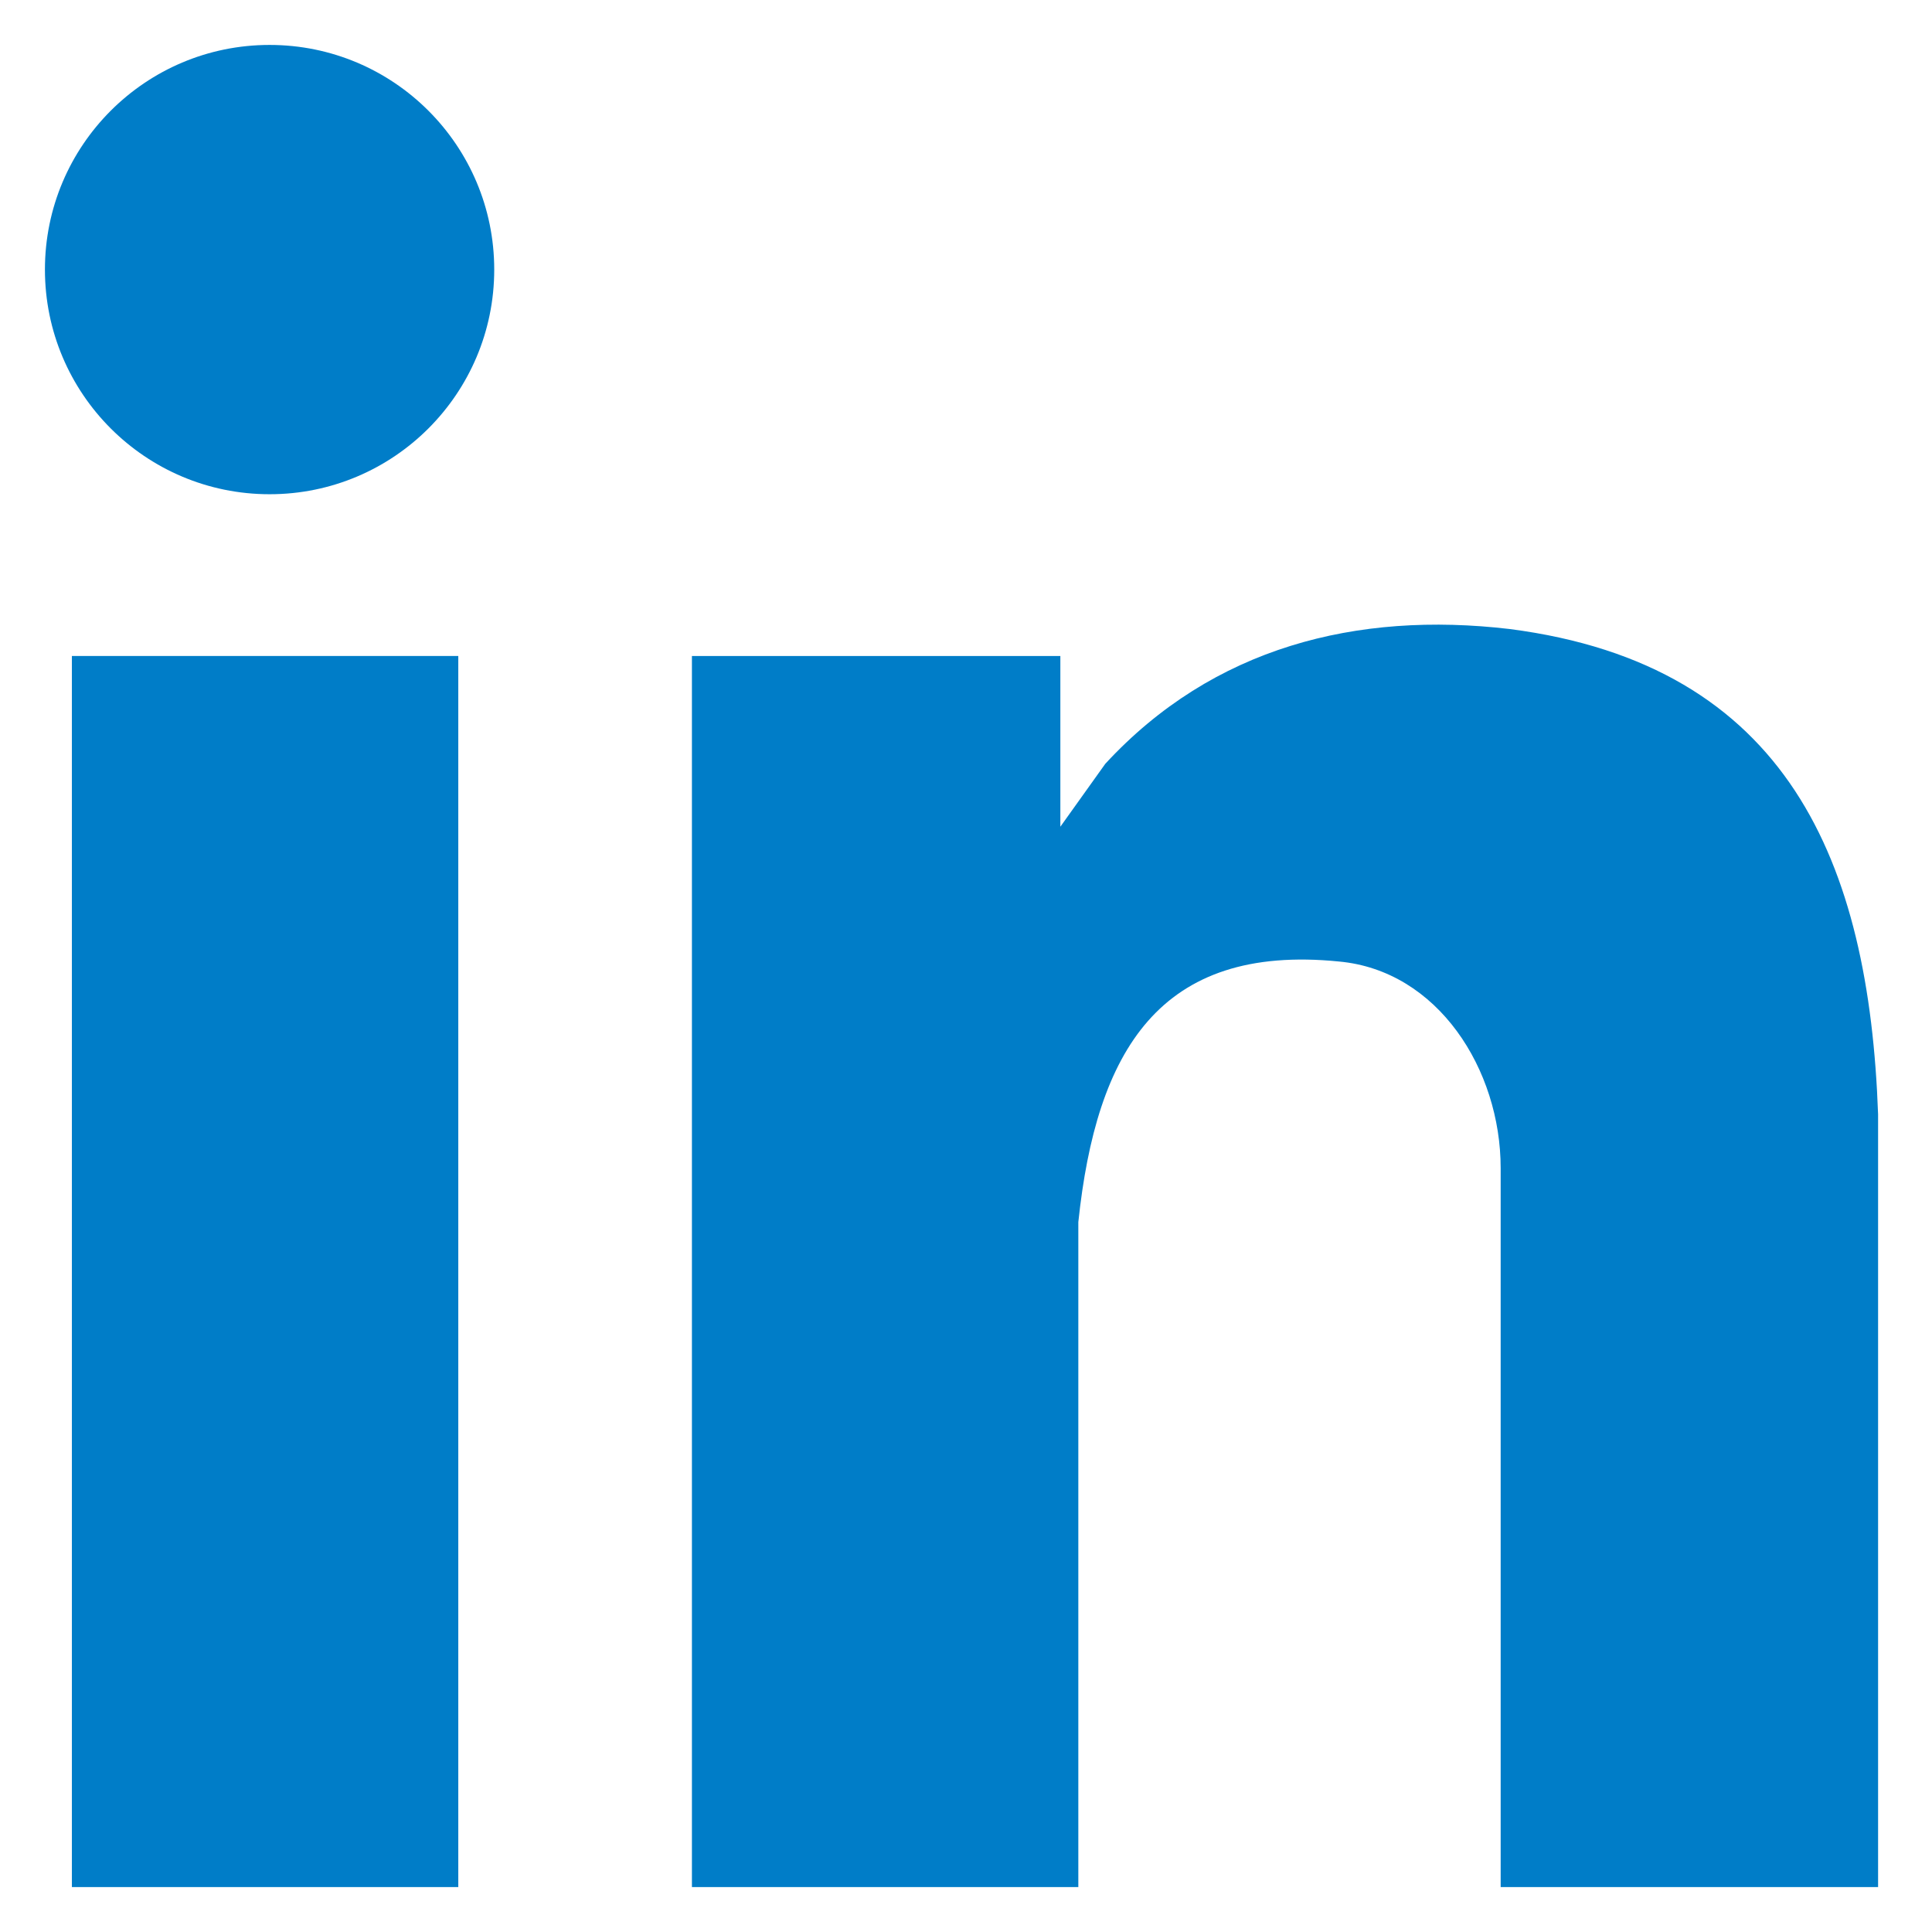
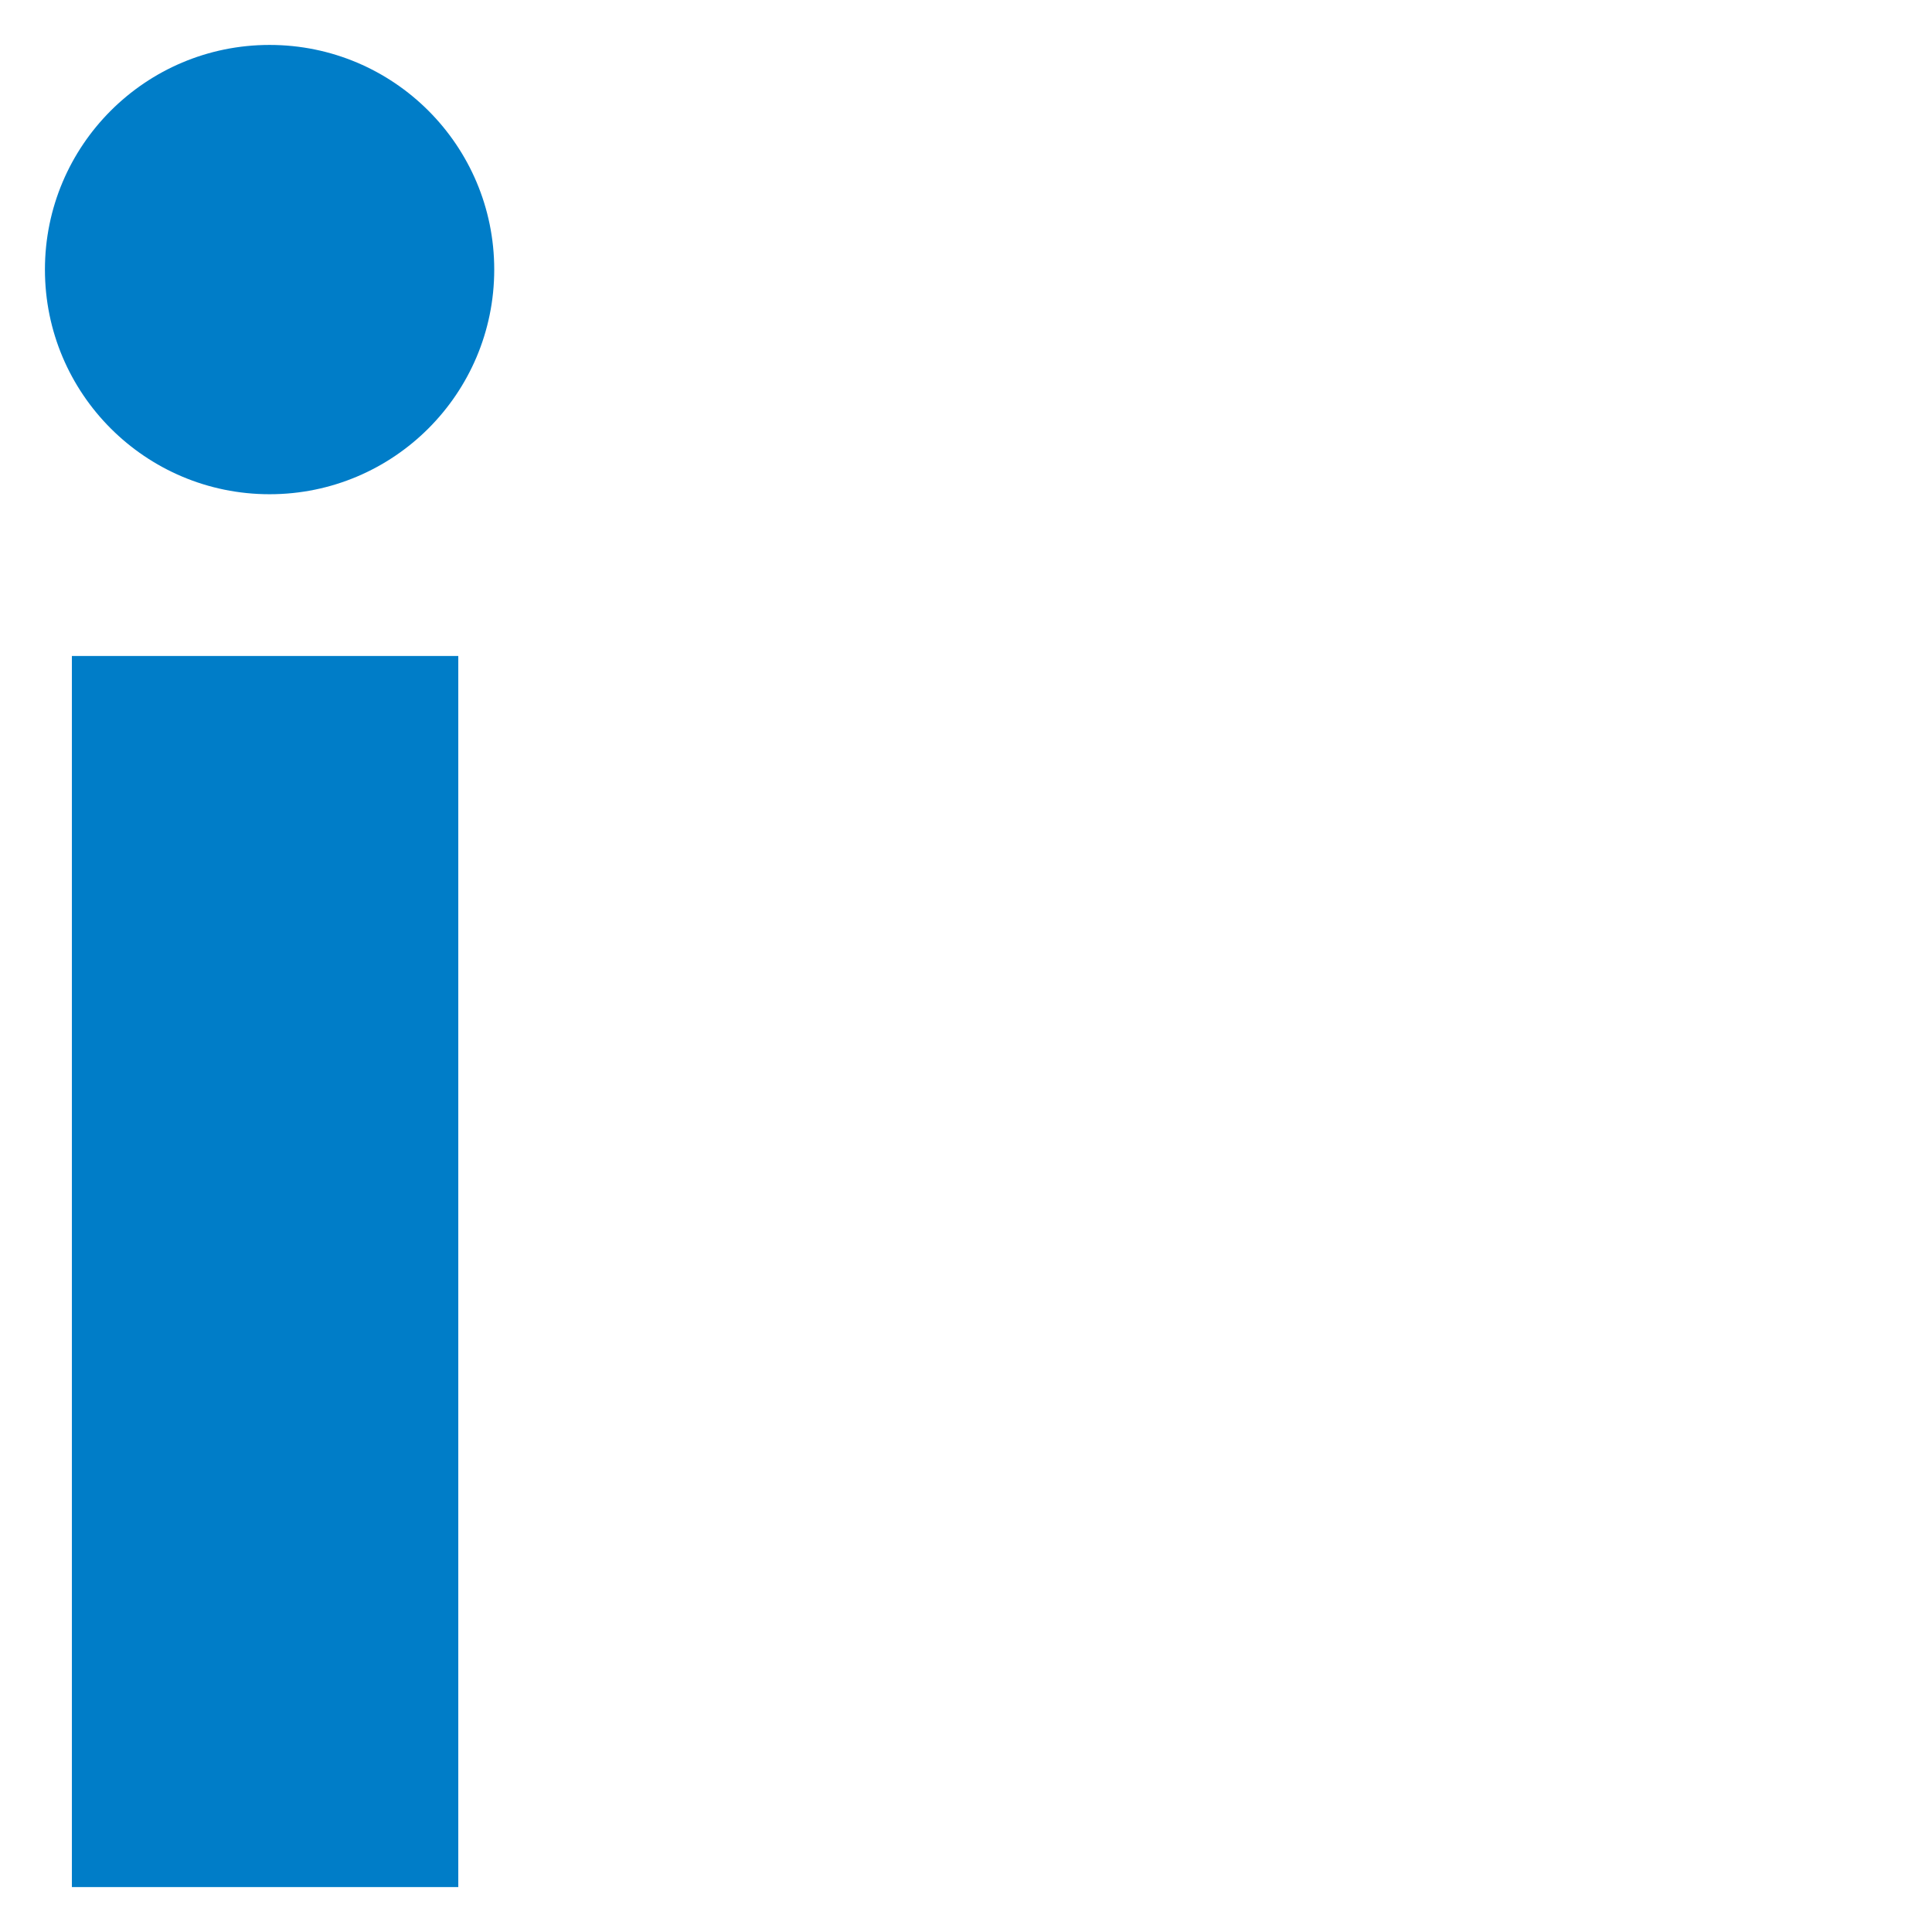
<svg xmlns="http://www.w3.org/2000/svg" id="Capa_1" version="1.1" viewBox="0 0 21.5 21.5">
  <defs>
    <style>
      .st0 {
        fill: #007dc8;
      }
    </style>
  </defs>
-   <path class="st0" d="M21,21h-4.3v-8c0-1.1-.7-2.2-1.8-2.3-2-.2-2.7,1-2.9,2.9v7.4h-4.3V7.3h4.1v1.9l.5-.7c1.2-1.3,2.8-1.7,4.5-1.5,3.1.4,4,2.6,4.1,5.4v8.6Z" />
  <rect class="st0" x=".8" y="7.3" width="4.3" height="13.7" />
  <circle class="st0" cx="3" cy="3" r="2.5" />
</svg>